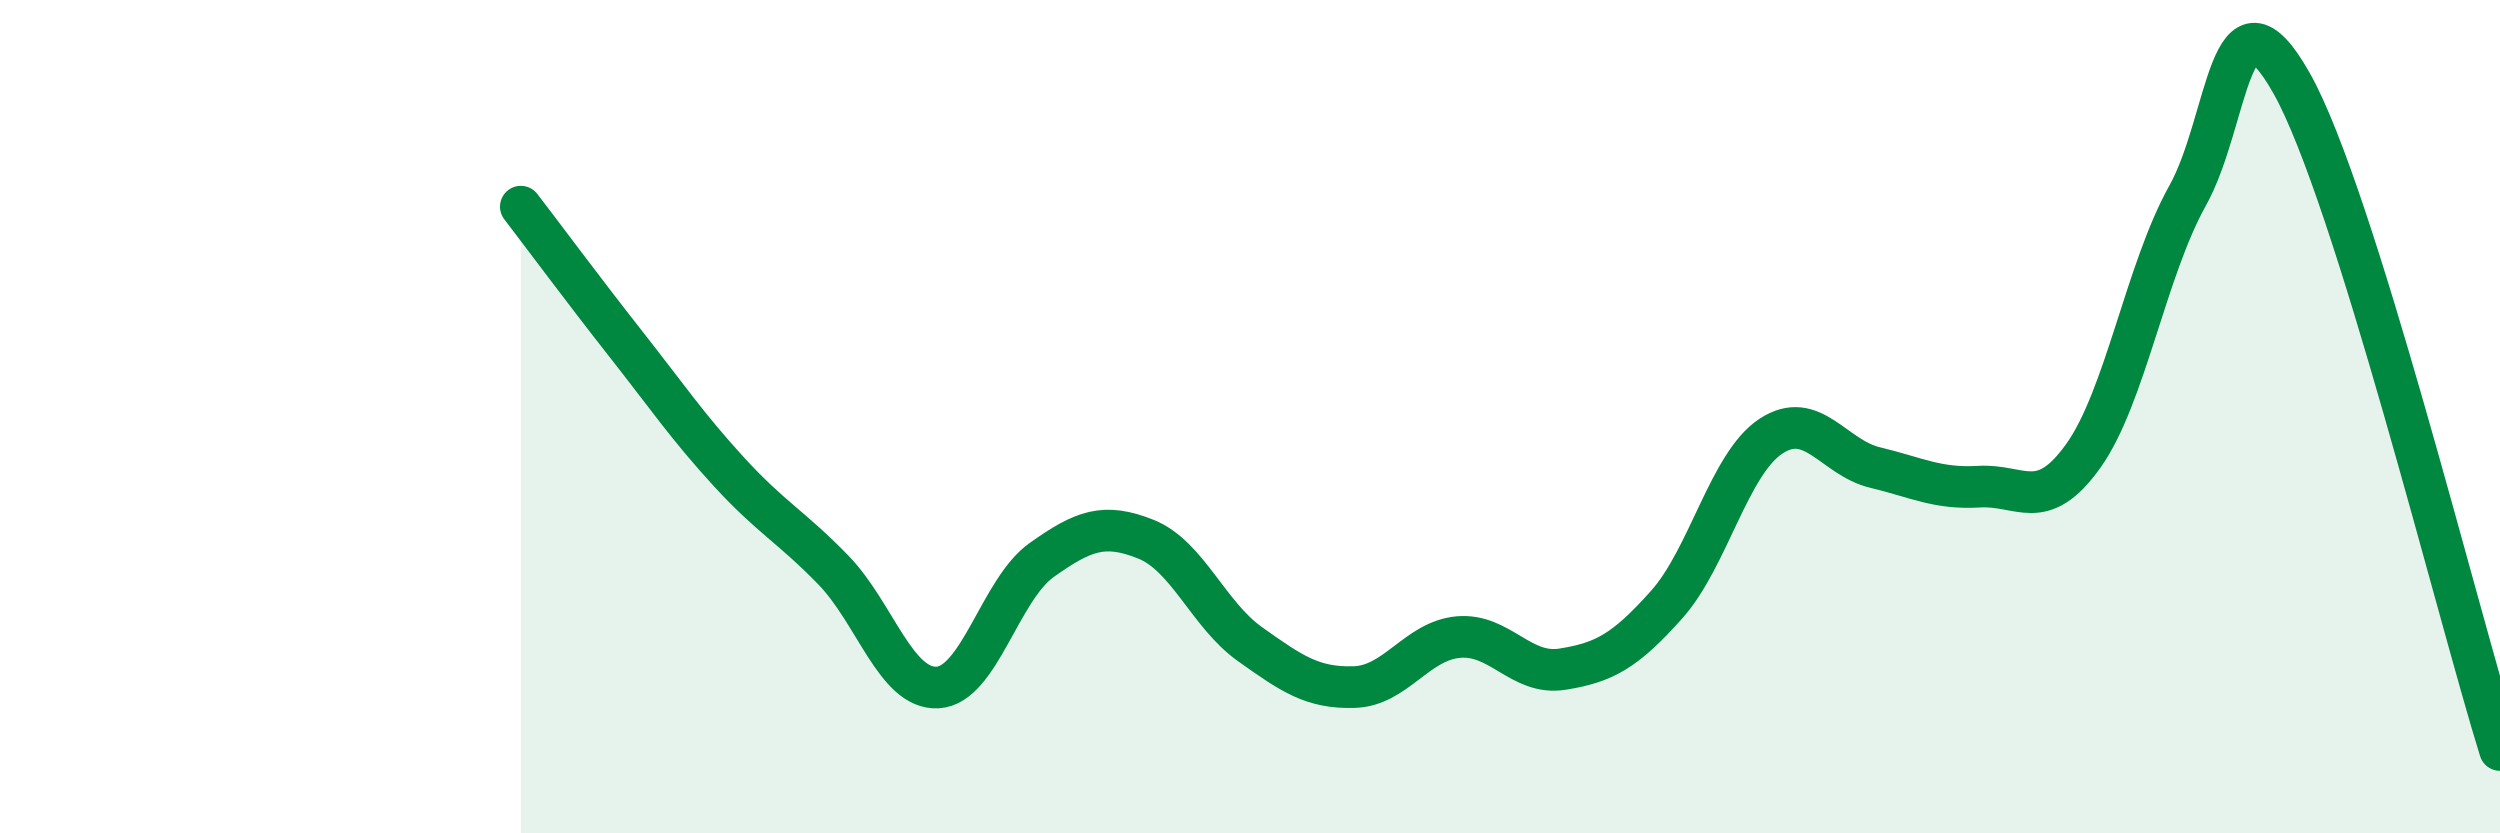
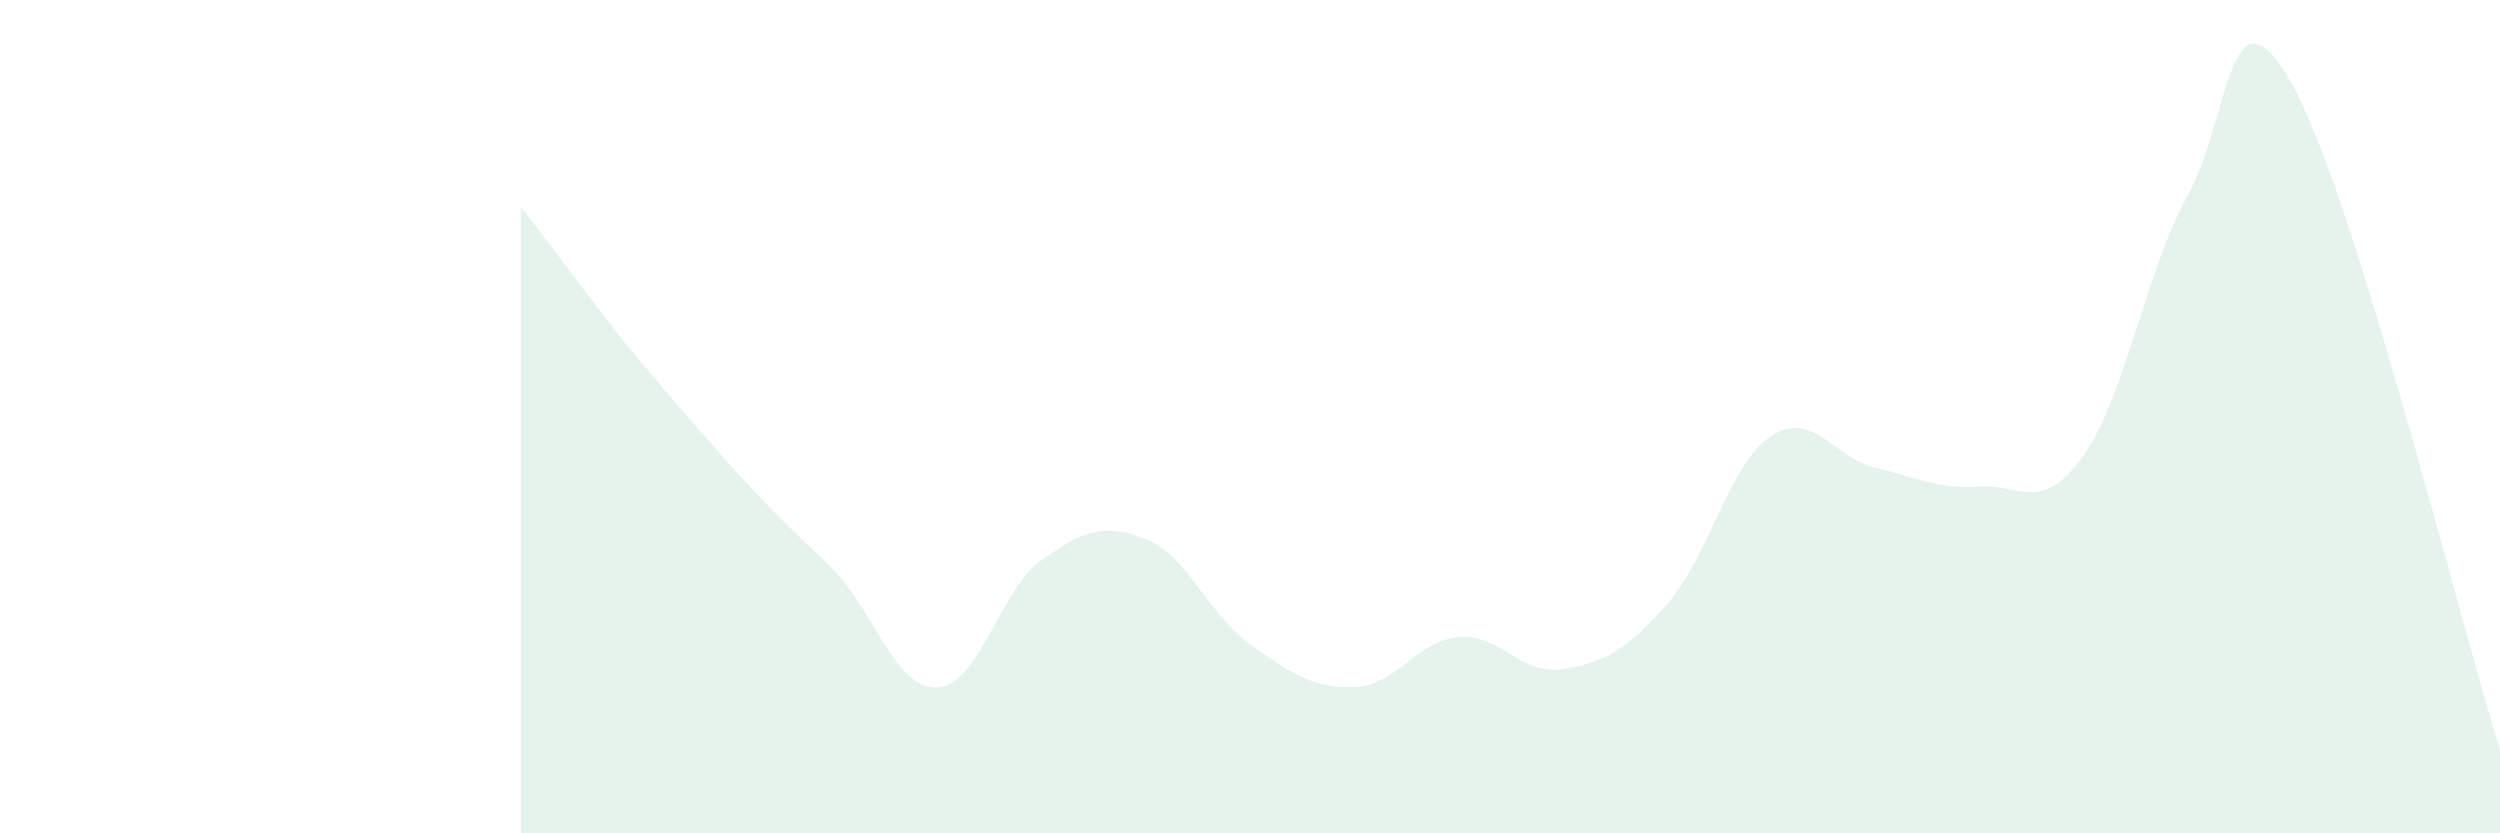
<svg xmlns="http://www.w3.org/2000/svg" width="60" height="20" viewBox="0 0 60 20">
-   <path d="M 12.5,4.96 C 13,5.61 14,6.96 15,8.23 C 16,9.5 16.5,10.24 17.5,11.33 C 18.5,12.42 19,12.65 20,13.68 C 21,14.71 21.5,16.55 22.5,16.5 C 23.5,16.45 24,14.15 25,13.44 C 26,12.73 26.5,12.54 27.5,12.94 C 28.5,13.34 29,14.75 30,15.46 C 31,16.17 31.5,16.52 32.5,16.49 C 33.5,16.46 34,15.38 35,15.29 C 36,15.2 36.5,16.22 37.5,16.06 C 38.5,15.9 39,15.63 40,14.51 C 41,13.39 41.5,11.13 42.5,10.47 C 43.5,9.81 44,10.98 45,11.22 C 46,11.46 46.5,11.74 47.5,11.68 C 48.5,11.62 49,12.34 50,10.94 C 51,9.54 51.5,6.49 52.5,4.7 C 53.5,2.91 53.5,-0.66 55,2 C 56.5,4.66 59,14.8 60,18L60 20L12.5 20Z" fill="#008740" opacity="0.1" stroke-linecap="round" stroke-linejoin="round" />
-   <path d="M 12.5,4.96 C 13,5.61 14,6.96 15,8.23 C 16,9.5 16.5,10.24 17.5,11.33 C 18.5,12.42 19,12.65 20,13.68 C 21,14.71 21.5,16.55 22.5,16.5 C 23.5,16.45 24,14.15 25,13.44 C 26,12.73 26.5,12.54 27.5,12.94 C 28.5,13.34 29,14.75 30,15.46 C 31,16.17 31.5,16.52 32.5,16.49 C 33.5,16.46 34,15.38 35,15.29 C 36,15.2 36.5,16.22 37.5,16.06 C 38.5,15.9 39,15.63 40,14.51 C 41,13.39 41.5,11.13 42.5,10.47 C 43.5,9.81 44,10.98 45,11.22 C 46,11.46 46.5,11.74 47.5,11.68 C 48.5,11.62 49,12.34 50,10.94 C 51,9.54 51.5,6.49 52.5,4.7 C 53.5,2.91 53.5,-0.66 55,2 C 56.5,4.66 59,14.8 60,18" stroke="#008740" stroke-width="1" fill="none" stroke-linecap="round" stroke-linejoin="round" />
+   <path d="M 12.5,4.96 C 13,5.61 14,6.96 15,8.23 C 18.5,12.42 19,12.65 20,13.68 C 21,14.71 21.5,16.55 22.5,16.5 C 23.5,16.45 24,14.15 25,13.44 C 26,12.73 26.5,12.54 27.5,12.94 C 28.5,13.34 29,14.75 30,15.46 C 31,16.17 31.5,16.52 32.5,16.49 C 33.5,16.46 34,15.38 35,15.29 C 36,15.2 36.5,16.22 37.5,16.06 C 38.5,15.9 39,15.63 40,14.51 C 41,13.39 41.5,11.13 42.5,10.47 C 43.5,9.81 44,10.98 45,11.22 C 46,11.46 46.5,11.74 47.5,11.68 C 48.5,11.62 49,12.34 50,10.94 C 51,9.54 51.5,6.49 52.5,4.7 C 53.5,2.91 53.5,-0.66 55,2 C 56.5,4.66 59,14.8 60,18L60 20L12.5 20Z" fill="#008740" opacity="0.1" stroke-linecap="round" stroke-linejoin="round" />
</svg>